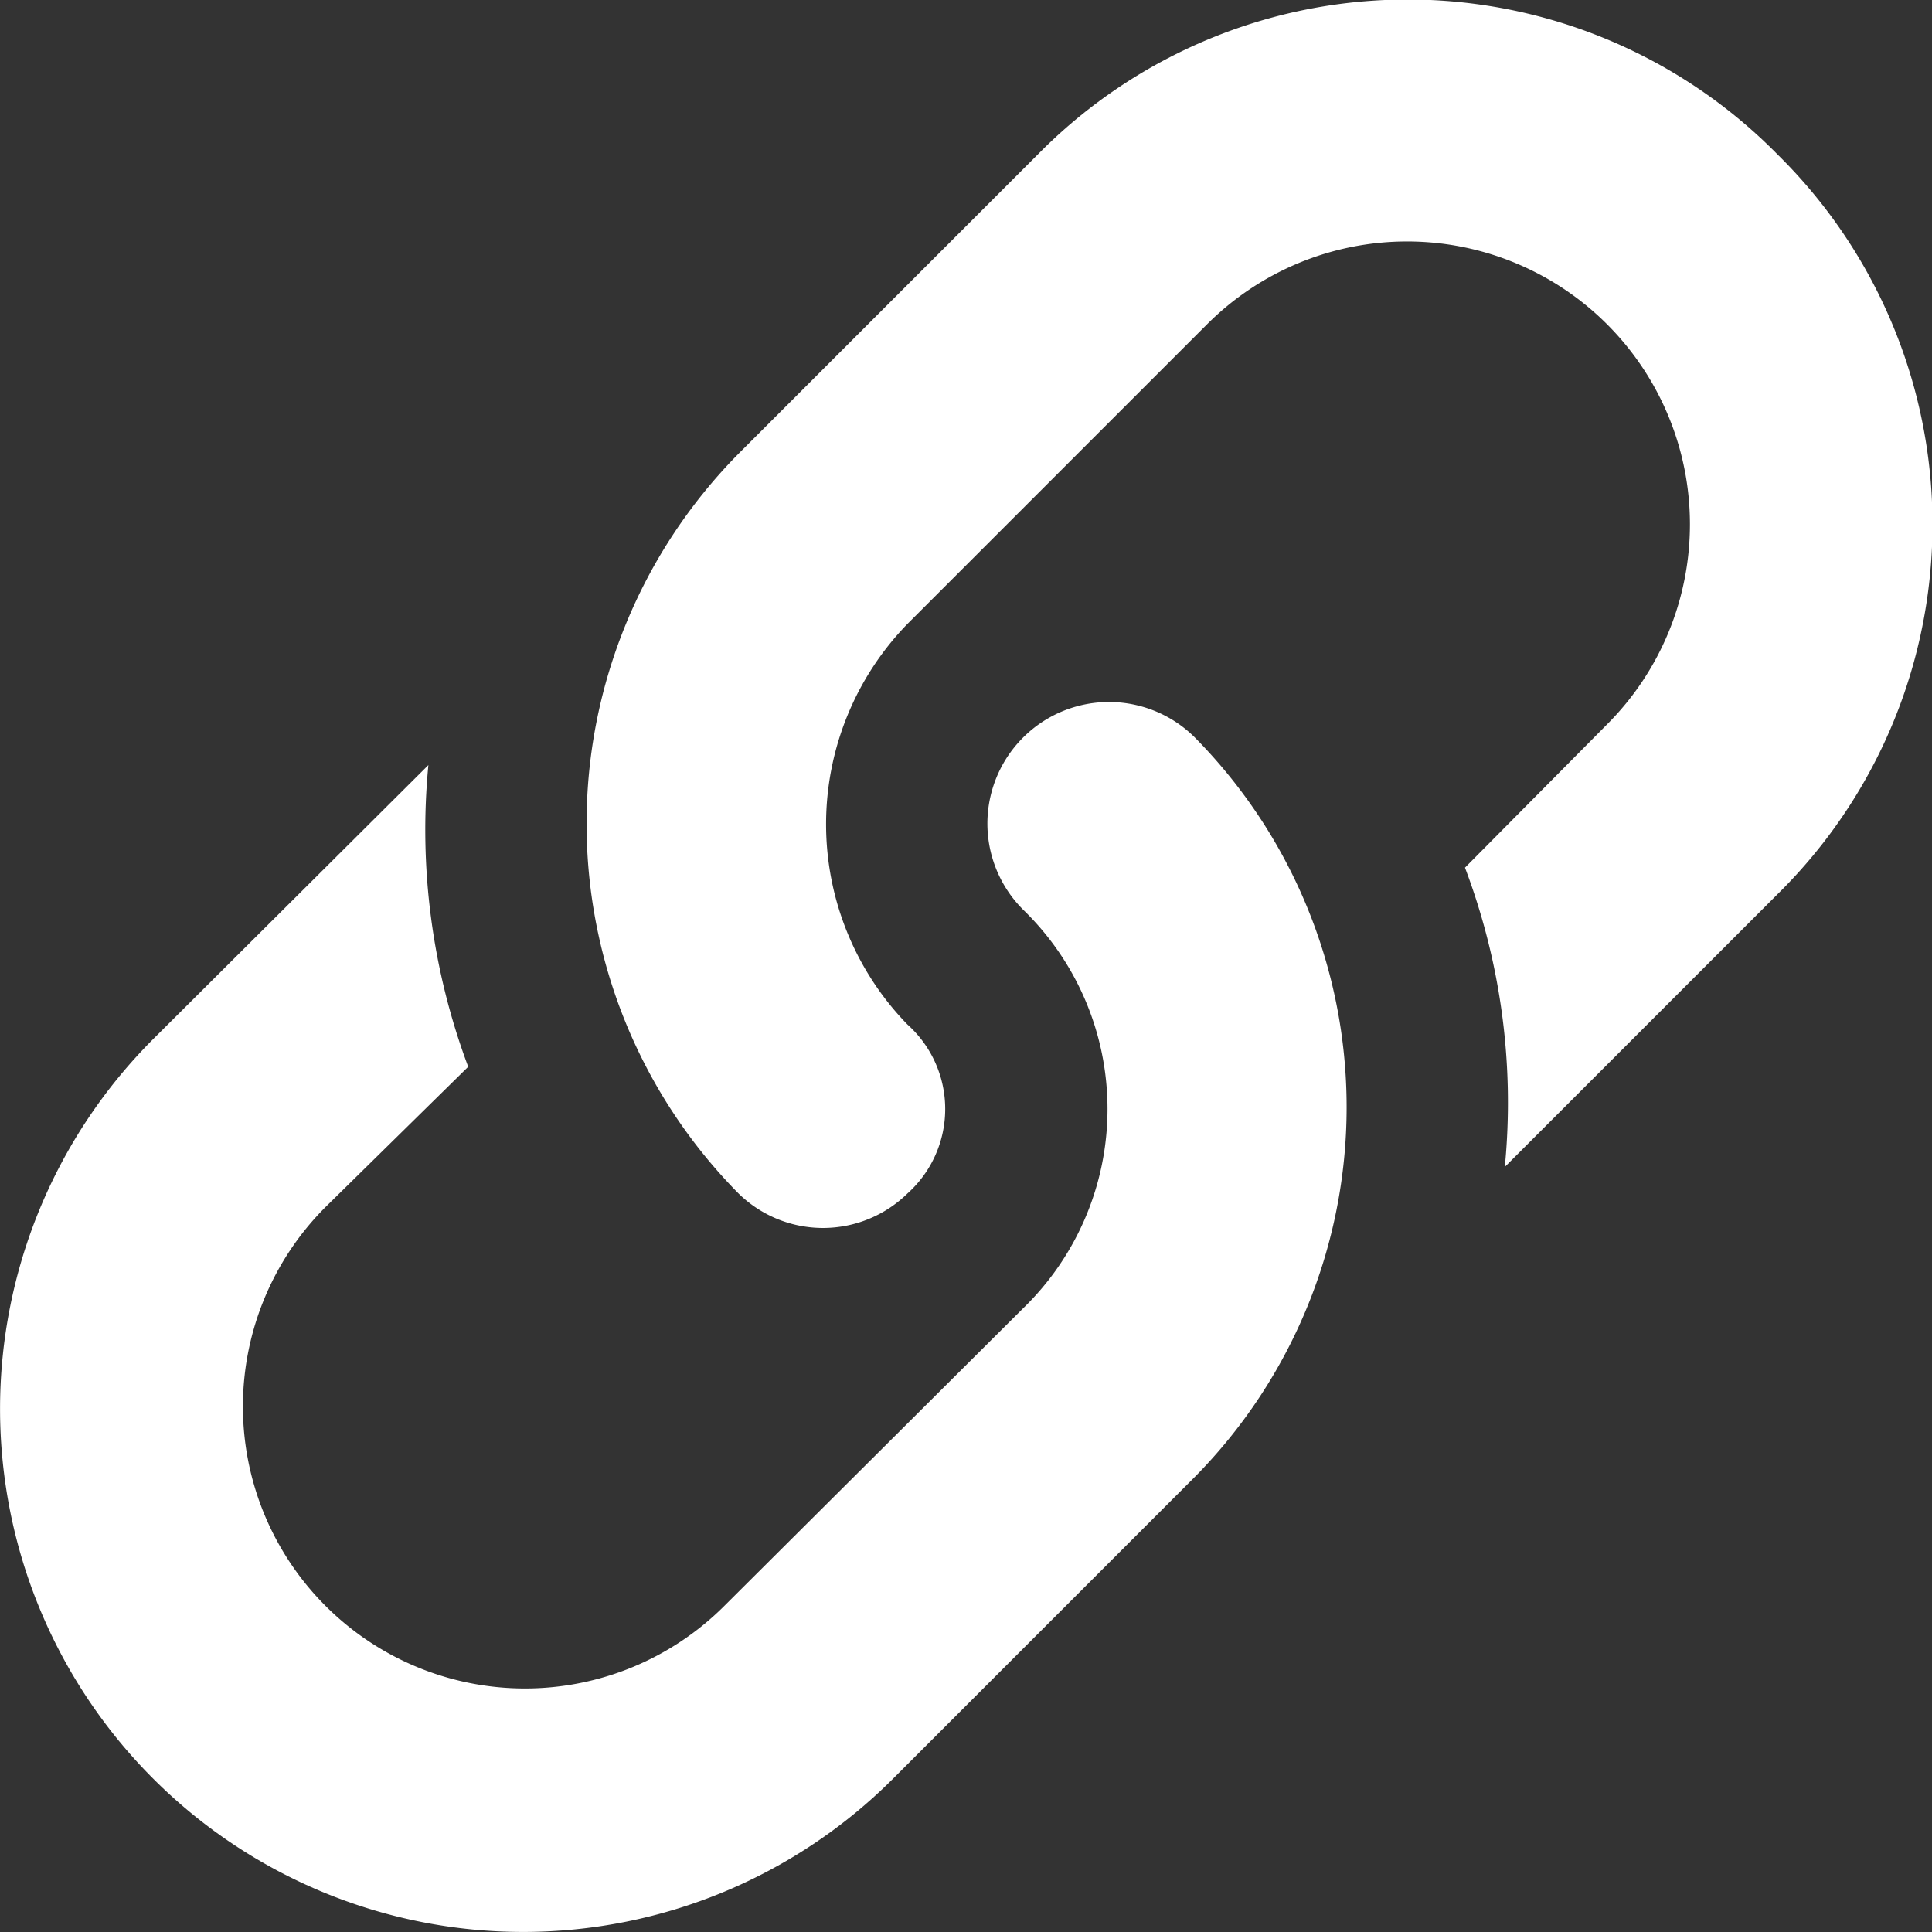
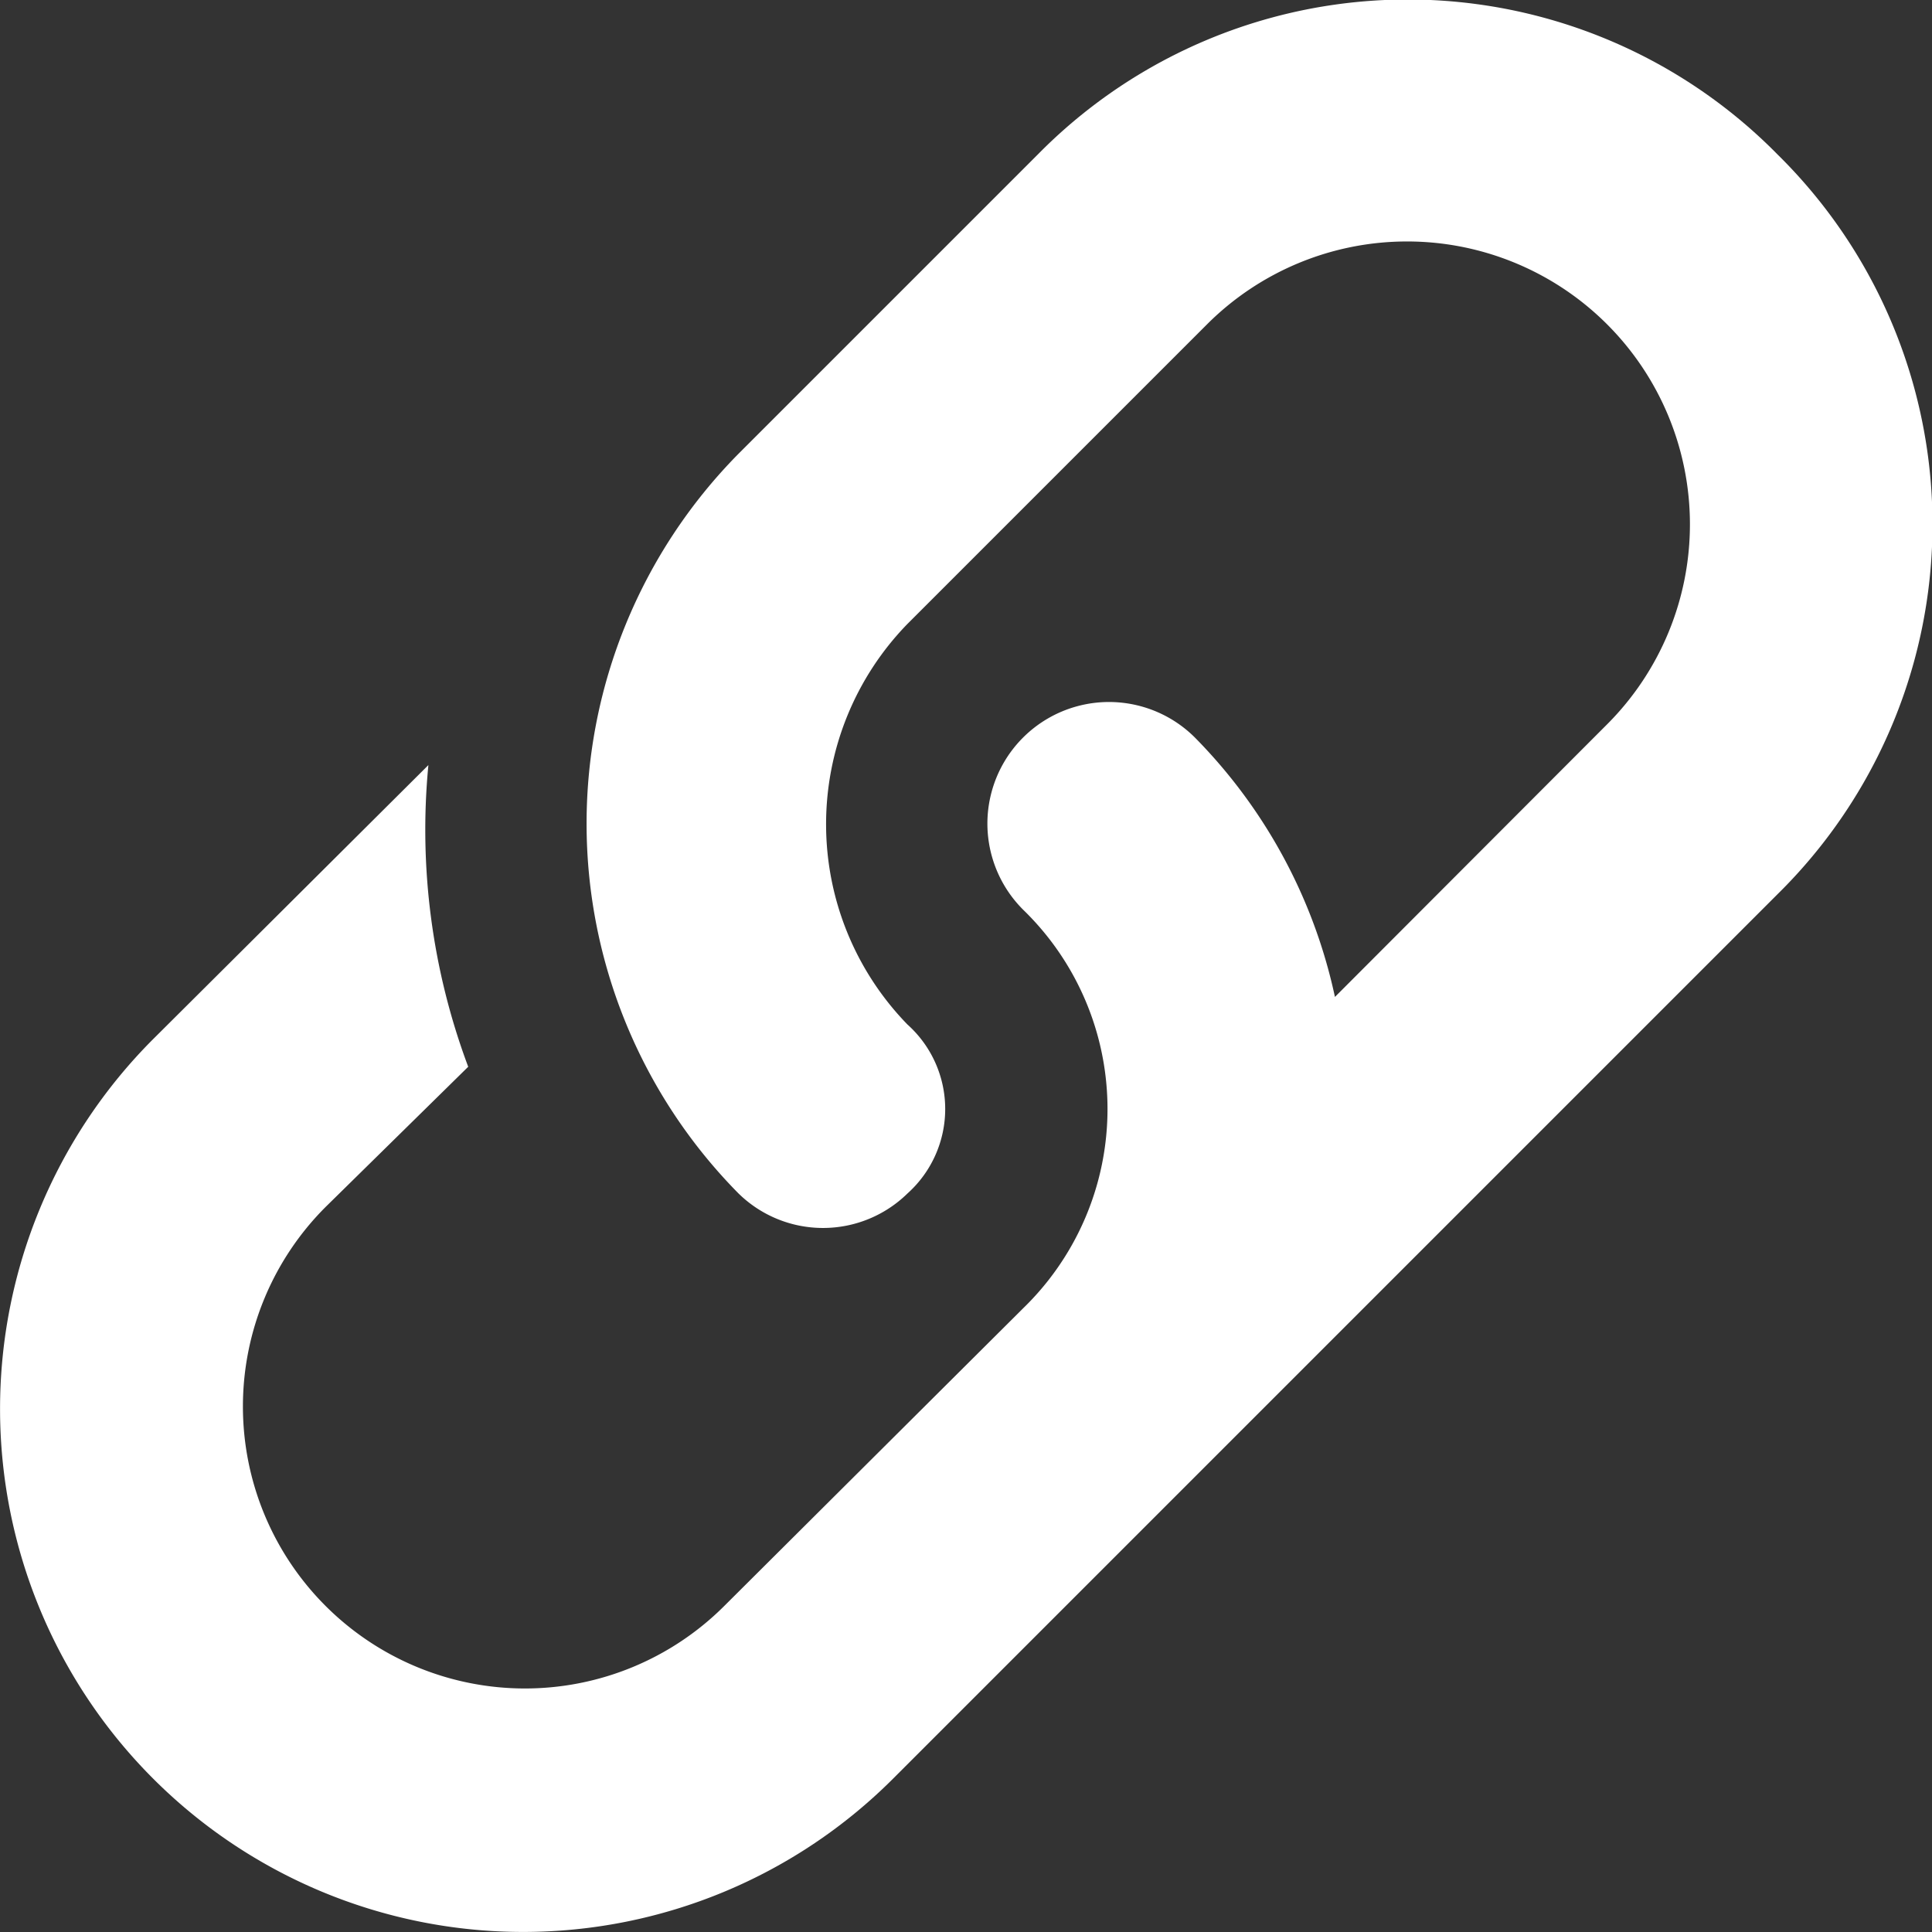
<svg xmlns="http://www.w3.org/2000/svg" viewBox="0 0 16.01 16.01">
  <rect x="0" y="0" width="16.01" height="16.01" fill="#333333" stroke="none" />
  <defs>
    <style>.cls-1{fill:#fff;}</style>
  </defs>
  <g id="Layer_2" data-name="Layer 2">
    <g id="Layer_1-2" data-name="Layer 1">
-       <path class="cls-1" d="M7.4,14.74A4.33,4.33,0,0,1,1.27,8.61L3.55,6.34a5.6,5.6,0,0,0,.33,2.5L2.7,10A2.33,2.33,0,0,0,6,13.31l2.48-2.47a2.3,2.3,0,0,0,0-3.3A1,1,0,0,1,9.9,6.11a4.36,4.36,0,0,1,0,6.13Zm5.07-5.07a5.5,5.5,0,0,0-.33-2.48L13.32,6A2.33,2.33,0,0,0,10,2.69L7.52,5.17a2.38,2.38,0,0,0,0,3.32.94.94,0,0,1,0,1.4,1,1,0,0,1-1.4,0,4.36,4.36,0,0,1,0-6.13L8.6,1.28a4.3,4.3,0,0,1,6.13,0,4.3,4.3,0,0,1,0,6.13Z" />
+       <path class="cls-1" d="M7.4,14.74A4.33,4.33,0,0,1,1.27,8.61L3.55,6.34a5.6,5.6,0,0,0,.33,2.5L2.7,10A2.33,2.33,0,0,0,6,13.31l2.48-2.47a2.3,2.3,0,0,0,0-3.3A1,1,0,0,1,9.9,6.11a4.36,4.36,0,0,1,0,6.13Za5.5,5.5,0,0,0-.33-2.48L13.32,6A2.33,2.33,0,0,0,10,2.69L7.52,5.17a2.38,2.38,0,0,0,0,3.32.94.94,0,0,1,0,1.4,1,1,0,0,1-1.4,0,4.36,4.36,0,0,1,0-6.13L8.6,1.28a4.3,4.3,0,0,1,6.13,0,4.3,4.3,0,0,1,0,6.13Z" />
    </g>
  </g>
</svg>